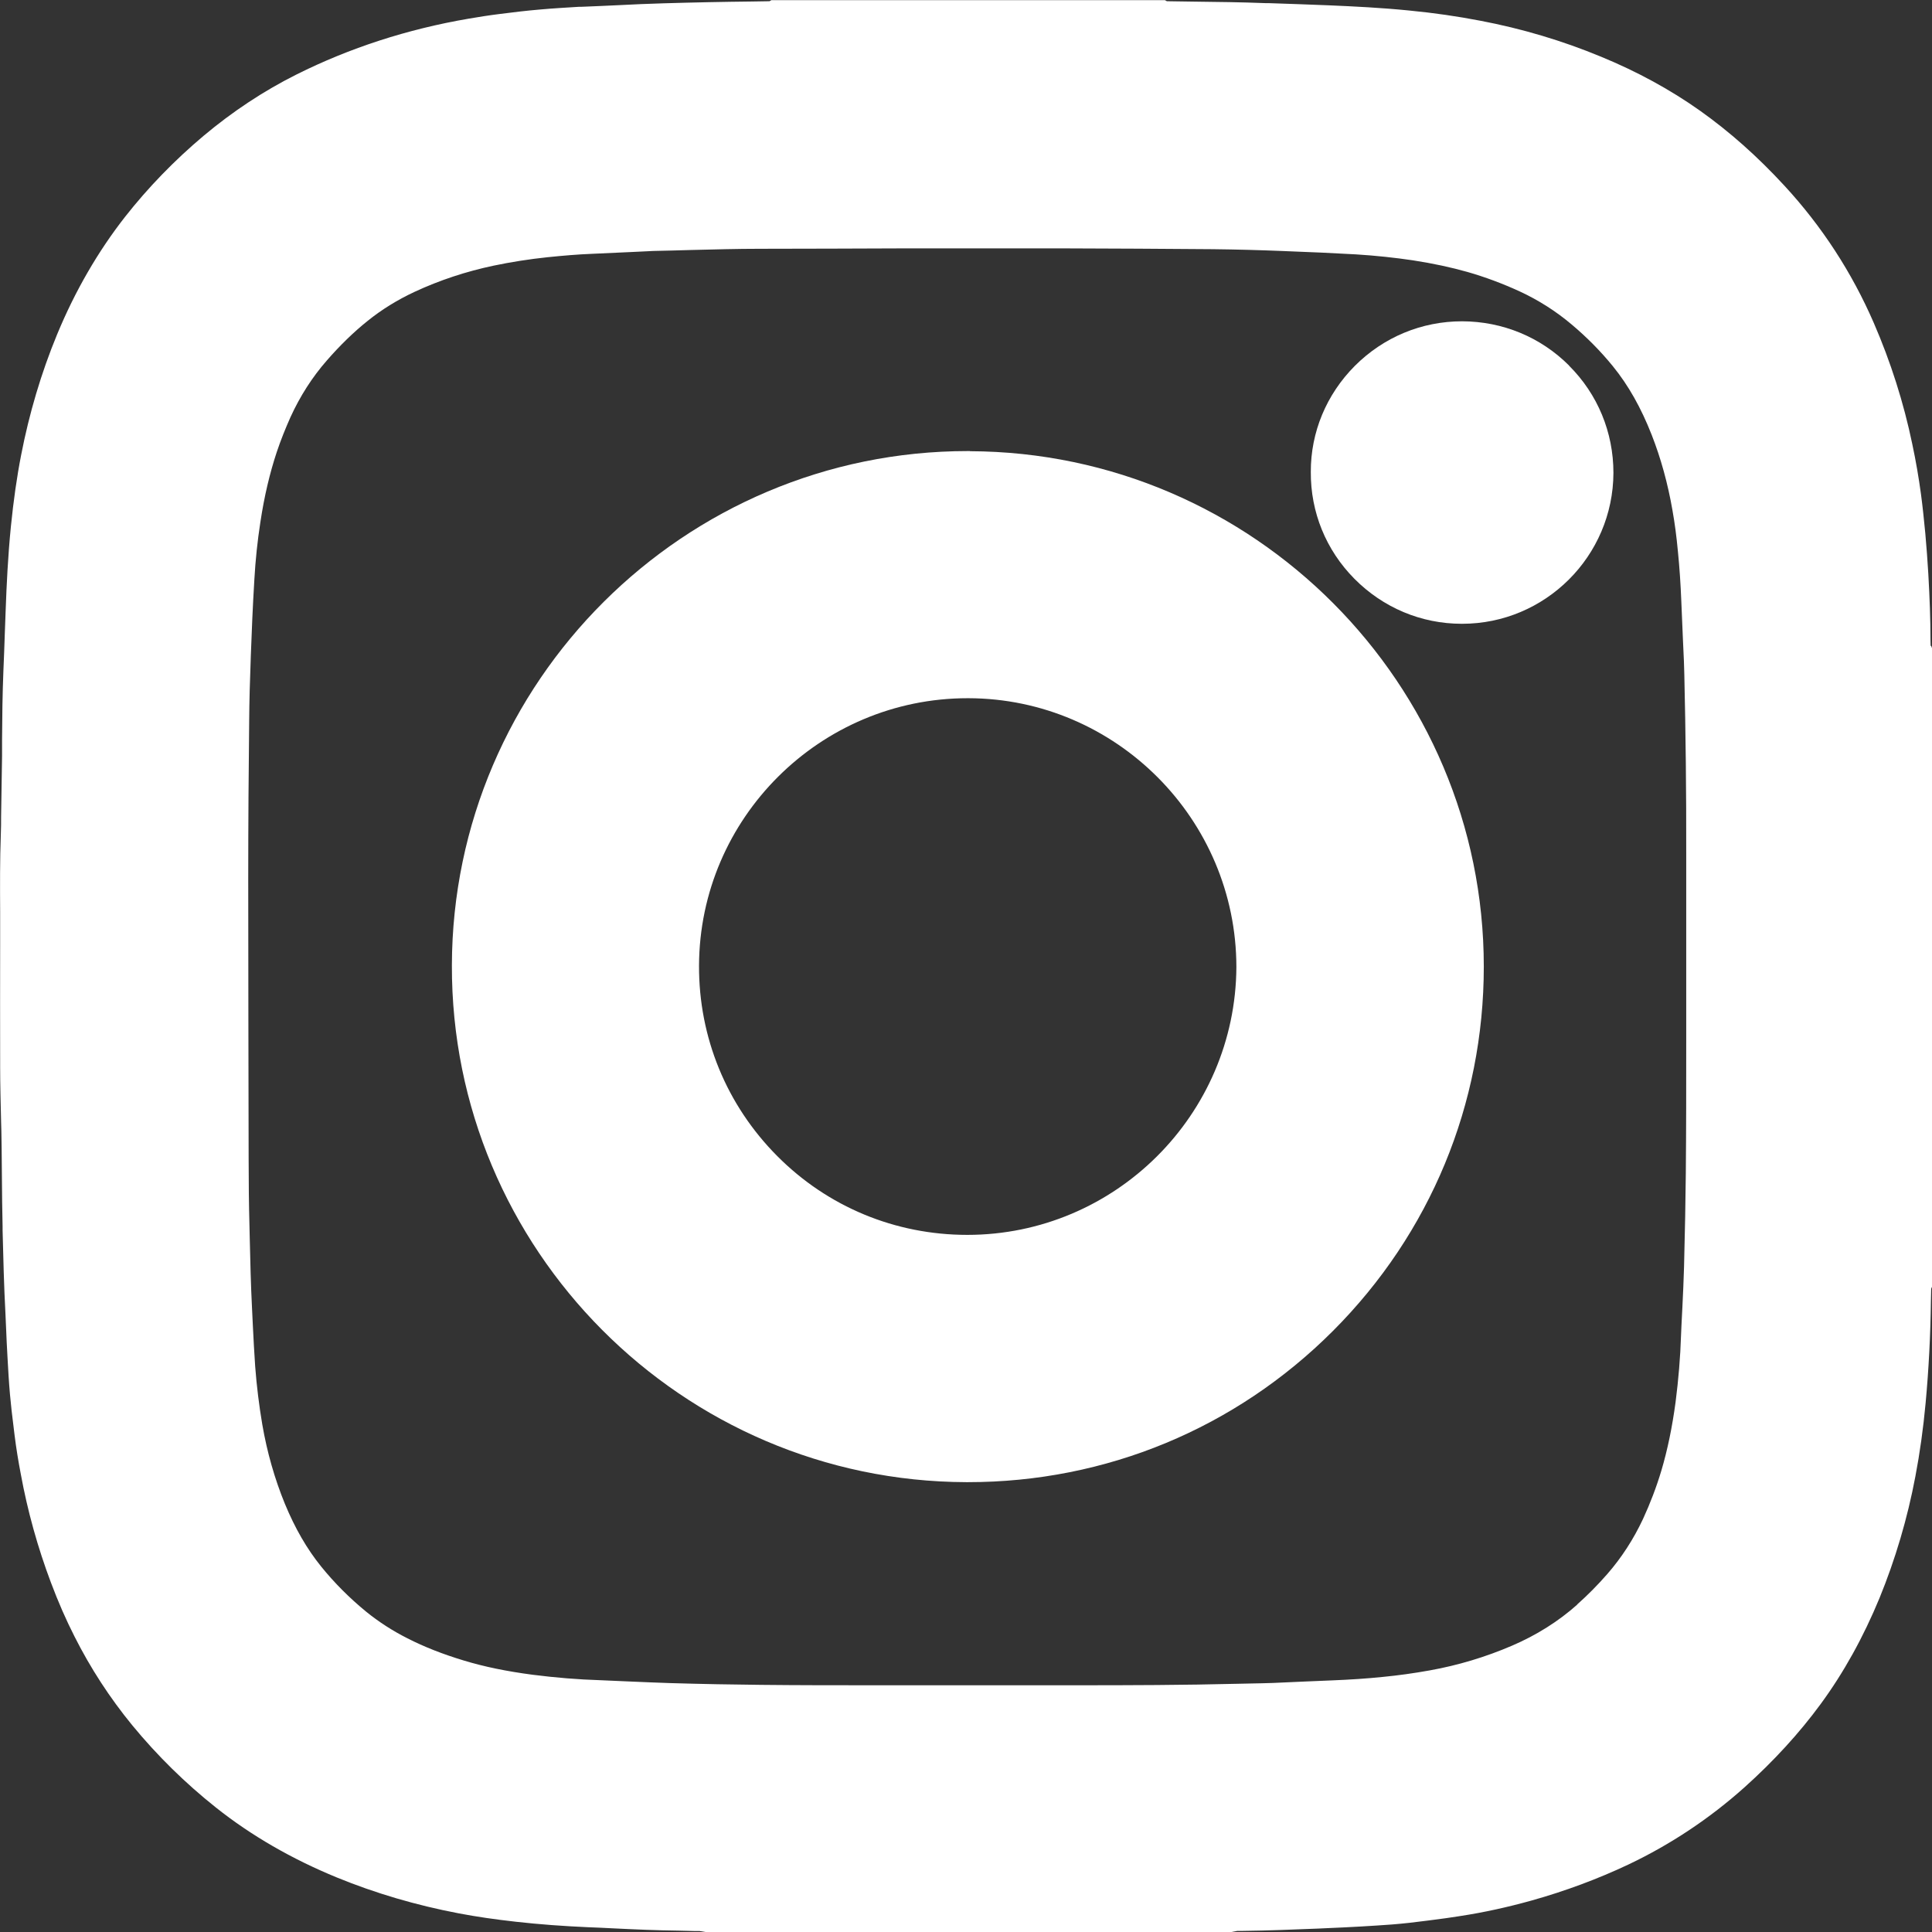
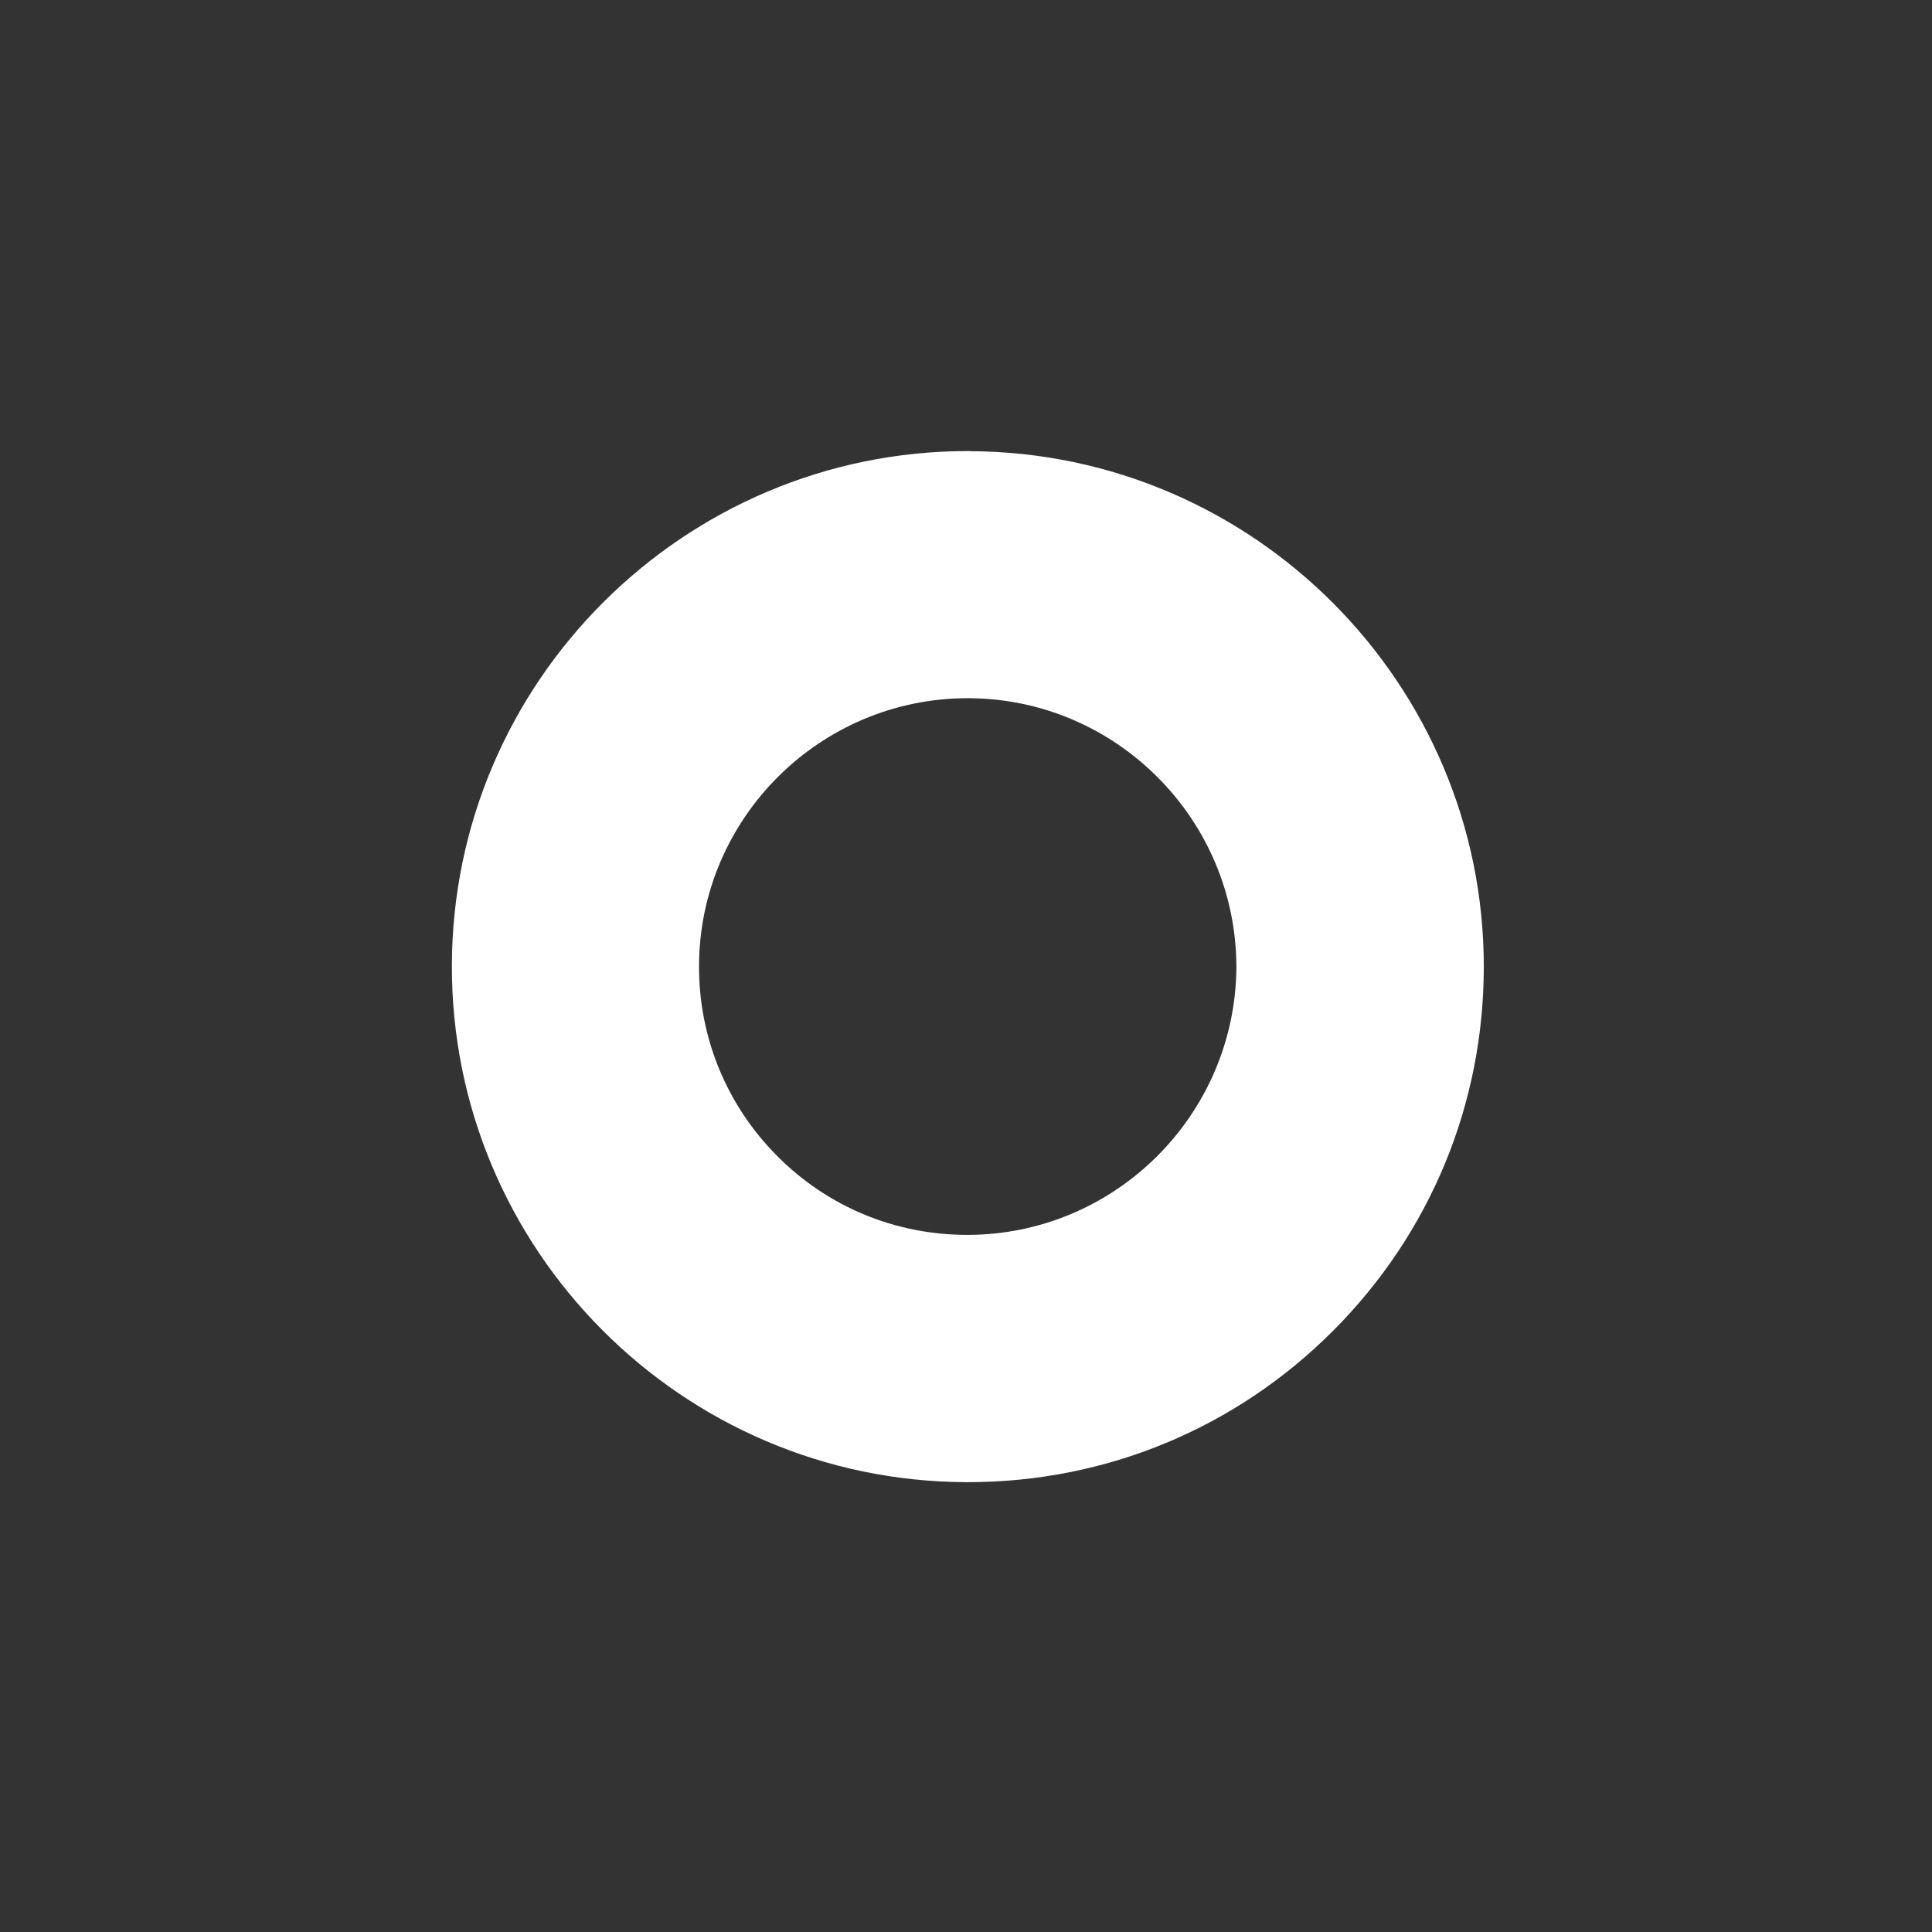
<svg xmlns="http://www.w3.org/2000/svg" id="Layer_2" data-name="Layer 2" viewBox="0 0 141.73 141.73">
  <rect x="0" y="0" width="141.73" height="141.73" fill="#333333" stroke="none" />
  <defs>
    <style>
      .cls-1 {
        fill: #fff;
      }
    </style>
  </defs>
  <g id="Layer_1-2" data-name="Layer 1">
    <g>
-       <path class="cls-1" d="M141.63,47.38c0-.09-.01-.43-.01-.43,0-1.49-.06-3.07-.16-4.85-.06-.98-.13-1.98-.22-2.96-.1-1.05-.2-2-.32-2.9-.16-1.17-.36-2.37-.64-3.68-.63-3.03-1.58-6.01-2.82-8.87-1.61-3.71-3.81-7.09-6.55-10.06-1.99-2.16-4.02-3.96-6.2-5.51-2.17-1.54-4.61-2.87-7.26-3.96-2.82-1.17-5.8-2.06-8.86-2.64-1.66-.32-3.37-.57-5.23-.75-2-.2-4.01-.3-5.89-.38-1.47-.06-2.94-.11-4.42-.16h-.23c-1.75-.07-3.51-.09-5.21-.11l-2.01-.03-.14-.08h-28.87l-.14,.08-1.23,.02c-1.08,.01-2.16,.03-3.24,.05-2.24,.05-4.42,.1-6.61,.22-.44,.02-.87,.04-1.31,.06-.48,.02-.95,.04-1.43,.06h-.17c-.93,.06-1.89,.11-2.86,.2-.95,.08-1.88,.19-2.97,.33-.73,.09-1.49,.21-2.25,.34-4.5,.77-8.74,2.15-12.62,4.09-2.42,1.21-4.71,2.73-6.82,4.5-2.14,1.8-4.08,3.8-5.76,5.94-1.99,2.54-3.67,5.44-4.99,8.63-1.17,2.83-2.05,5.81-2.64,8.85-.32,1.64-.56,3.35-.75,5.23-.22,2.19-.32,4.38-.38,6.03l-.07,1.89c-.03,.89-.06,1.77-.1,2.66-.07,1.72-.09,3.44-.1,5.11v1.18c-.02,1.07-.03,2.14-.05,3.2-.01,.4-.01,.8-.02,1.21,0,.44,0,.87-.02,1.31-.07,1.9-.06,3.8-.05,5.64,0,.86,0,1.73,0,2.59-.01,2.74,0,5.48,0,8.23v.59c0,1.36,.04,2.72,.07,4.03l.02,.72c.01,.42,.01,.84,.02,1.26l.02,2.16c.01,1.18,.02,2.37,.05,3.55v.29c.05,2,.1,4.07,.21,6.12,.02,.45,.04,.9,.06,1.36,.02,.48,.04,.96,.07,1.45l.02,.38c.05,.9,.1,1.81,.18,2.71,.07,.78,.16,1.57,.26,2.35l.08,.66c.12,.97,.28,1.93,.45,2.82,.5,2.74,1.25,5.42,2.21,7.97,.54,1.44,1.11,2.74,1.74,3.98,1.17,2.32,2.59,4.5,4.22,6.49,1.84,2.24,3.91,4.27,6.15,6.05,2.59,2.06,5.58,3.78,8.87,5.13,2.83,1.16,5.83,2.04,8.93,2.63,1.31,.25,2.69,.45,4.22,.62,1.69,.19,3.46,.32,5.28,.4,.59,.02,1.19,.05,1.78,.08,.82,.04,1.65,.08,2.47,.11,.8,.03,1.59,.05,2.39,.06l1.23,.03c.11,0,.22,0,.32,0l.48,.08h38.47l.49-.09c.13,0,.26,0,.39,0,1.86-.02,3.73-.1,5.53-.17l.63-.03c1.72-.07,3.28-.16,4.78-.27,.89-.07,1.75-.17,2.58-.28l.54-.07c.59-.07,1.18-.16,1.77-.25l.19-.03c1.69-.26,3.38-.63,5.18-1.13,2.46-.69,4.86-1.58,7.12-2.65,3.07-1.46,5.93-3.36,8.49-5.65,2.14-1.92,4.02-3.97,5.59-6.11,1.69-2.3,3.14-4.92,4.32-7.78,1.16-2.84,2.05-5.84,2.63-8.92,.33-1.73,.58-3.53,.75-5.37,.23-2.48,.36-5.01,.39-7.52,0-.18,.02-.77,.02-.88l.11-.26V47.69l-.11-.31Zm-25.91,70.32c-1.39,1.24-3.01,2.26-4.81,3.03-1.93,.83-3.96,1.44-6.03,1.81-1.16,.21-2.32,.37-3.46,.48-1.17,.12-2.4,.2-3.66,.25-.71,.03-1.43,.06-2.14,.09-.74,.03-1.48,.07-2.23,.1-.55,.02-1.09,.03-1.64,.04l-.93,.02c-3.98,.1-8.02,.11-11.78,.11h-14.89c-2.78,0-5.55,0-8.33-.03-2.09-.02-4.27-.06-6.67-.13-1.01-.03-2.02-.08-3.03-.12l-2.05-.09c-1.65-.05-3.33-.19-4.98-.4-1.91-.25-3.57-.59-5.08-1.05-1.52-.46-2.88-.99-4.13-1.63-1.09-.55-2.11-1.21-3.02-1.95-1.21-.99-2.33-2.11-3.3-3.31-1.05-1.3-1.92-2.81-2.66-4.6-.75-1.83-1.31-3.79-1.66-5.83-.23-1.36-.41-2.79-.52-4.25-.07-.99-.12-1.99-.17-2.98l-.06-1.25c-.09-1.73-.13-3.51-.17-5.23l-.02-.88c-.04-1.51-.06-3.13-.06-4.95-.01-6.82-.03-13.64-.03-20.46,0-4.05,.03-8.16,.07-11.64,.01-1.37,.05-2.88,.12-4.74,.06-1.67,.14-3.63,.26-5.6,.08-1.43,.23-2.84,.44-4.2,.29-1.92,.69-3.6,1.2-5.14,.29-.87,.64-1.74,1.01-2.57,.7-1.53,1.59-2.93,2.67-4.16,.95-1.09,1.95-2.07,2.99-2.9,1.04-.84,2.2-1.55,3.44-2.13,1.85-.86,3.8-1.5,5.79-1.92,1.29-.27,2.62-.48,3.96-.62,1.17-.12,2.24-.21,3.26-.25,.95-.04,1.9-.09,2.85-.13l1.26-.06s.31-.02,.38-.02c.92-.02,1.84-.04,2.76-.07,1.67-.04,3.4-.09,5.08-.09,3.55,0,7.09-.02,10.64-.03h1.7s0,0,0,0h6.84c.78,0,3.03,0,3.03,0,3.68,.01,7.36,.03,11.03,.06,1.79,.02,3.53,.07,5.01,.13,2.16,.08,3.9,.16,5.47,.25,1.45,.09,2.86,.24,4.2,.44,1.48,.23,2.78,.51,3.98,.85,1.29,.37,2.58,.85,3.84,1.43,1.38,.64,2.65,1.45,3.79,2.41,1.12,.94,2.15,1.98,3.05,3.09,1.13,1.39,2.06,3.04,2.84,5.03,.67,1.71,1.18,3.56,1.52,5.52,.17,.95,.3,1.94,.4,3.02,.12,1.18,.2,2.41,.25,3.66,.04,.95,.08,1.89,.12,2.84l.07,1.53c.01,.33,.02,.66,.03,.98,.1,4.29,.15,8.7,.14,13.1,0,2.45,0,4.9,0,7.36,0,2.18,0,4.36,0,6.53,0,3.21,0,6.42-.03,9.63-.02,1.99-.06,4.17-.13,6.86-.03,.98-.07,1.96-.12,2.93l-.07,1.38-.03,.69c-.05,1.62-.19,3.27-.4,4.91-.25,1.86-.59,3.5-1.04,5.02-.37,1.24-.83,2.43-1.35,3.56-.69,1.47-1.57,2.84-2.63,4.05-.68,.78-1.42,1.53-2.22,2.24Z" />
      <path class="cls-1" d="M71.15,33.09h-.15c-20.81,0-37.8,16.92-37.85,37.72-.06,20.84,16.87,37.85,37.73,37.92h.13c10.12,0,19.63-3.94,26.78-11.1,7.14-7.15,11.06-16.64,11.06-26.72,0-20.77-16.91-37.73-37.69-37.81Zm-.15,18.13h.05c10.82,.03,19.64,8.88,19.65,19.72-.06,10.84-8.9,19.65-19.74,19.65-5.29,0-10.24-2.06-13.94-5.78-3.72-3.74-5.76-8.7-5.74-13.97,.04-10.82,8.88-19.62,19.71-19.62Z" />
-       <path class="cls-1" d="M115.11,26.82c-2.09-2.09-4.87-3.24-7.85-3.25-2.97,0-5.76,1.16-7.87,3.27-2.09,2.1-3.24,4.87-3.23,7.78-.02,2.95,1.11,5.73,3.2,7.84,2.1,2.12,4.9,3.3,7.87,3.3h.03c6.1,0,11.08-4.96,11.1-11.07,0-2.97-1.15-5.77-3.26-7.87Z" />
    </g>
  </g>
</svg>